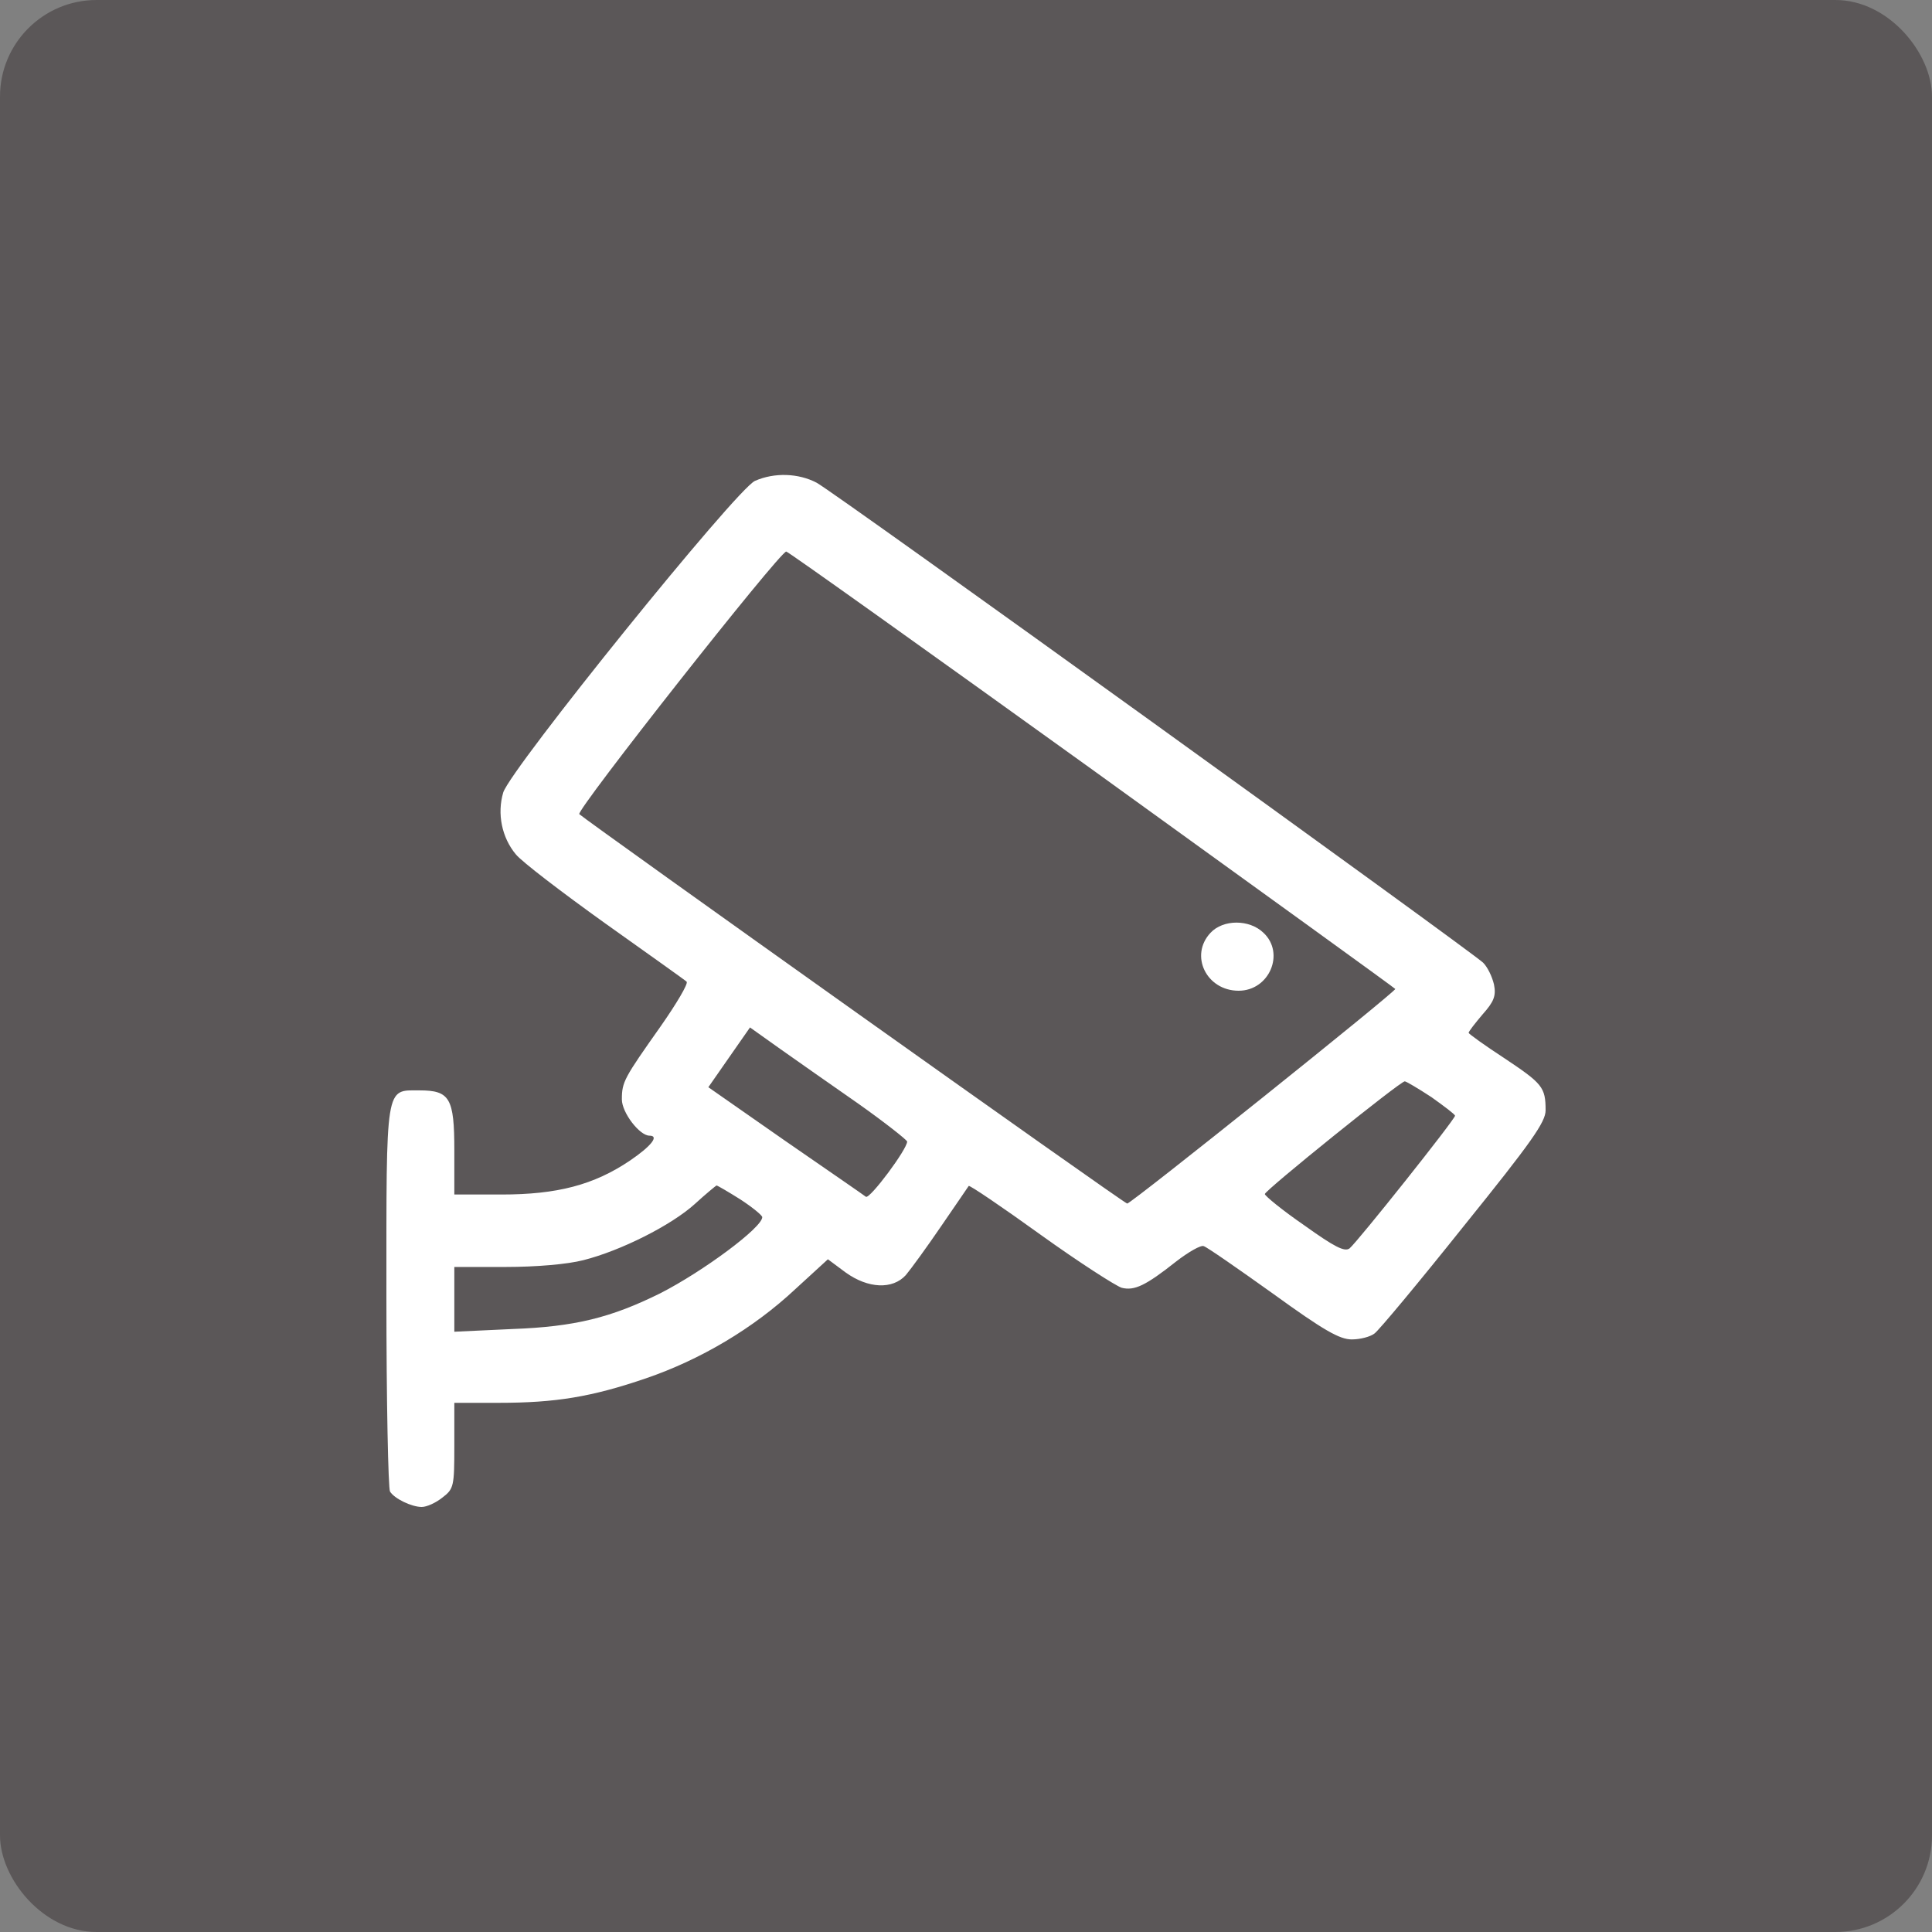
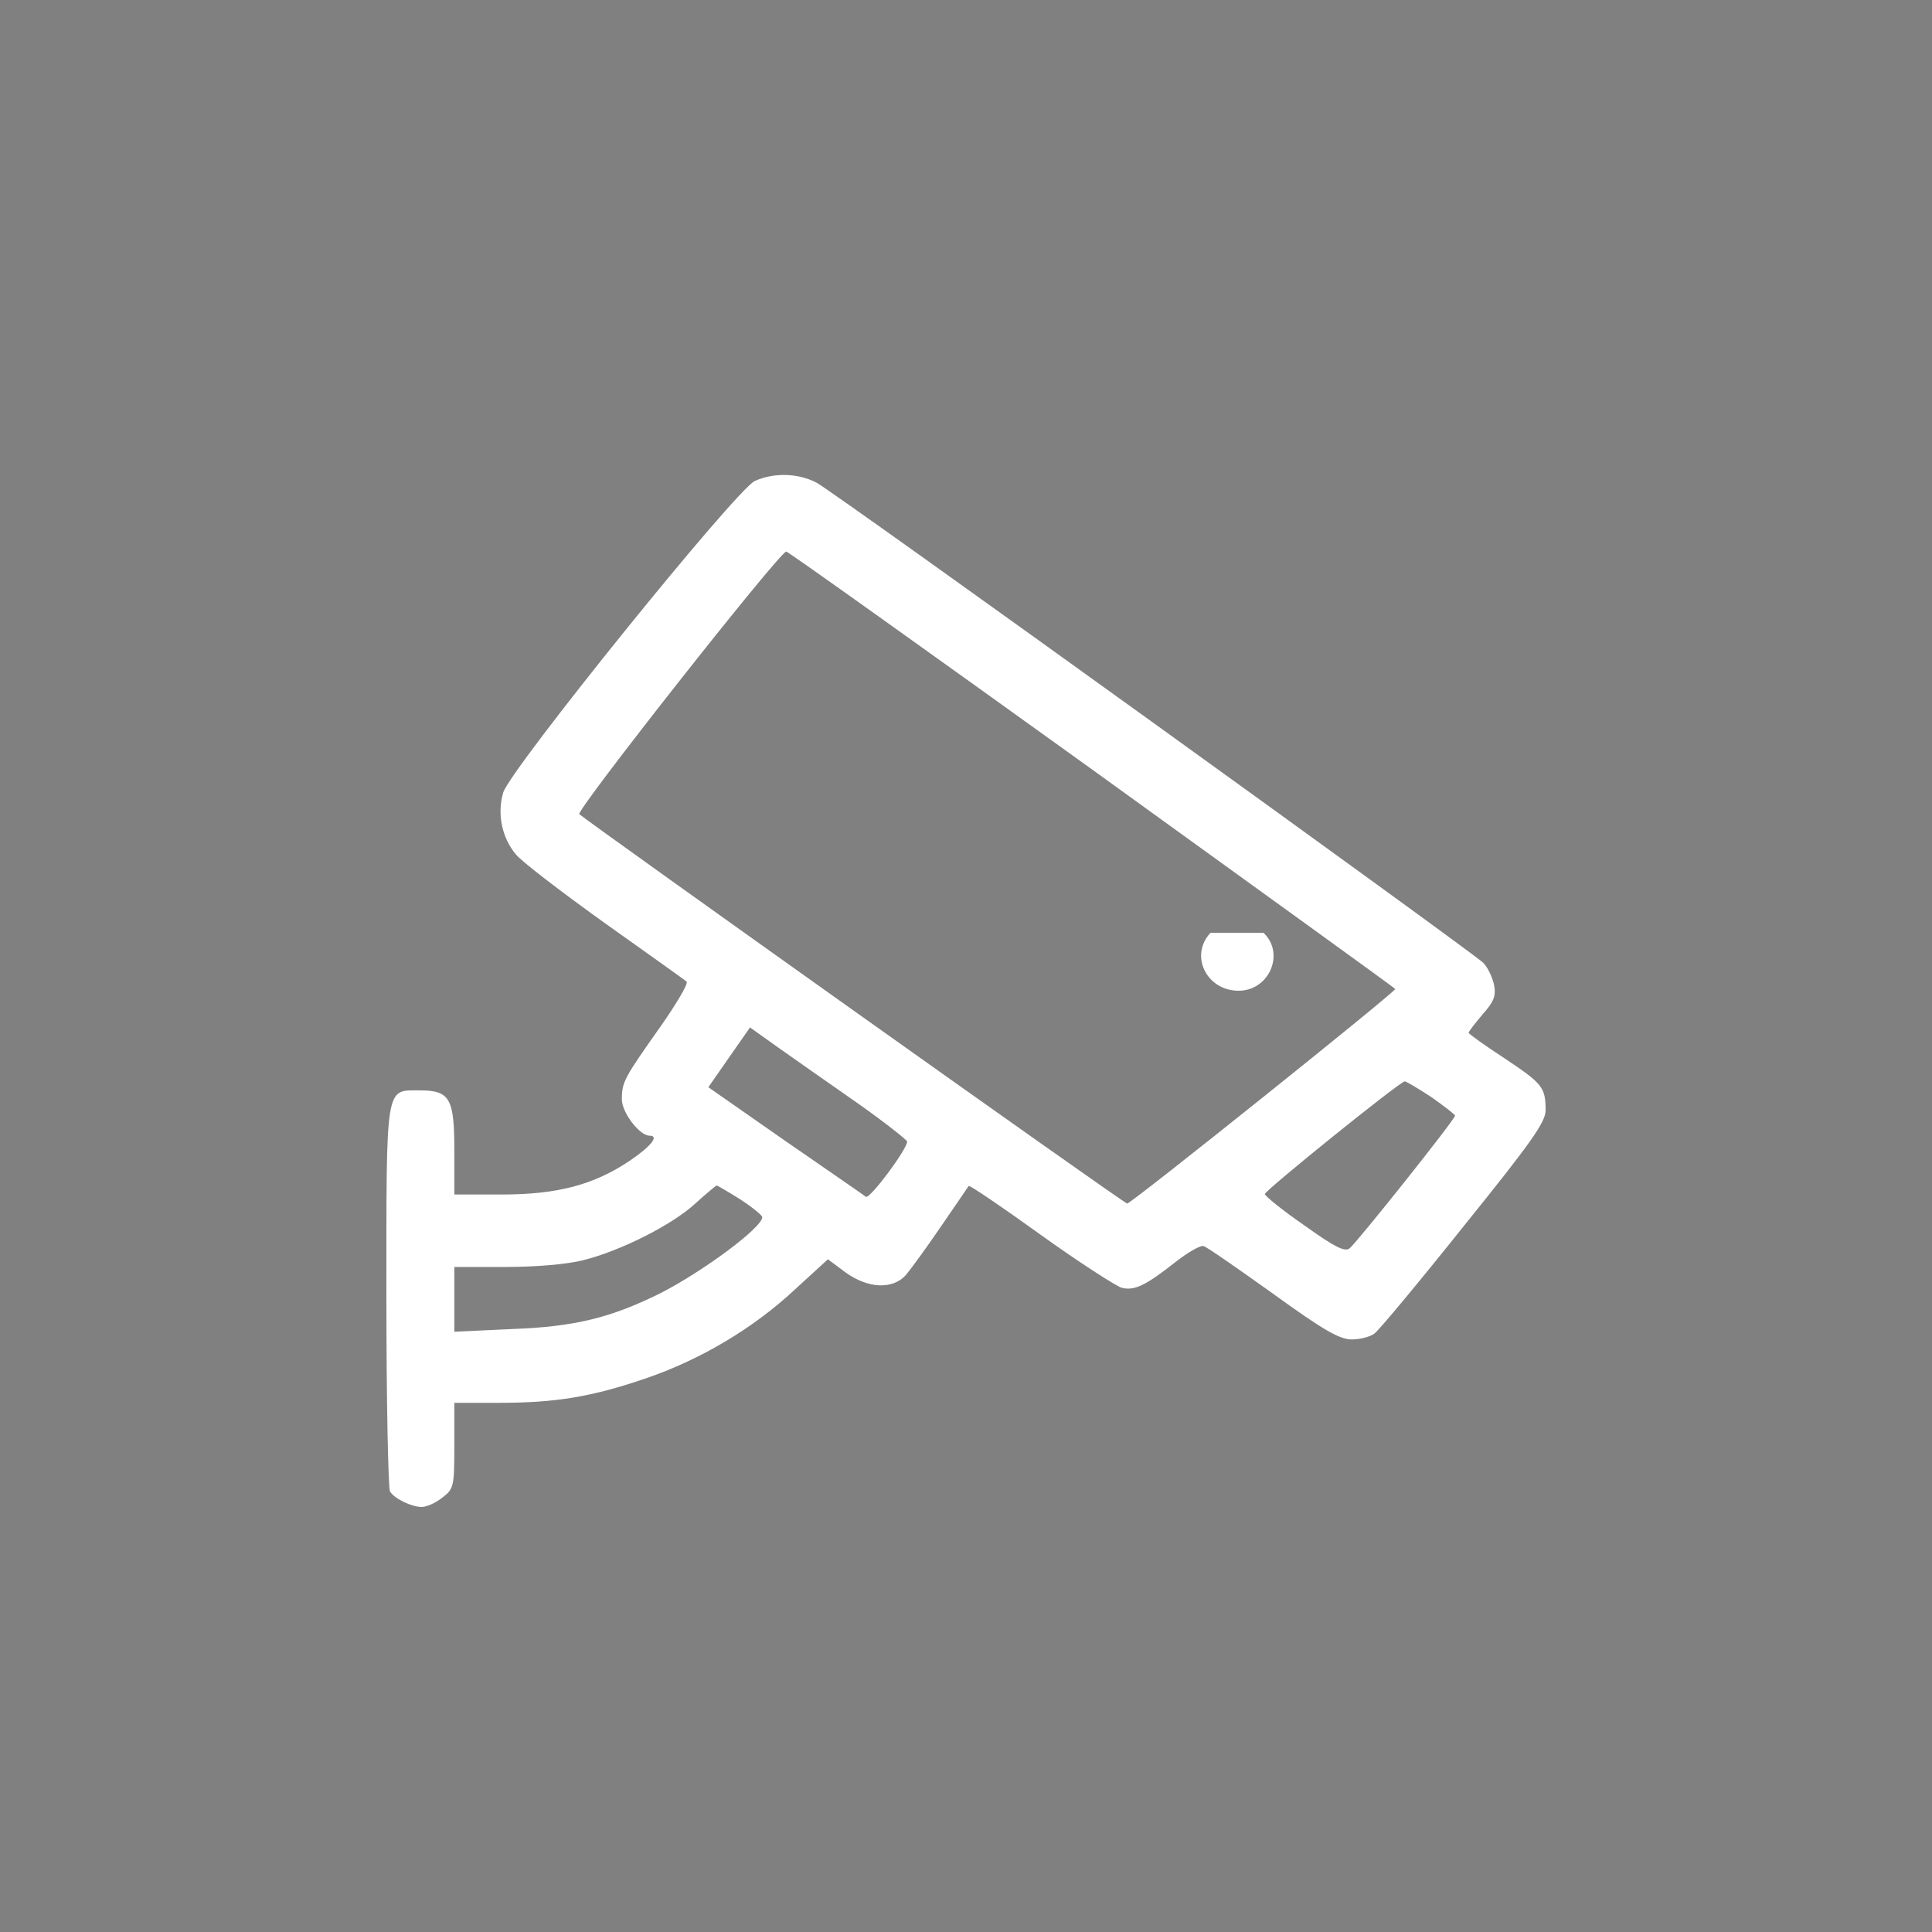
<svg xmlns="http://www.w3.org/2000/svg" viewBox="0 0 50 50" fill="none">
  <rect x="0" y="0" width="50" height="50" fill="#808080" stroke="none" />
-   <rect width="50" height="50" rx="2.5" fill="#5B5758" />
  <path d="M19.539 12.445C19.059 12.656 13.223 19.887 13.024 20.508C12.86 21.059 12.988 21.68 13.352 22.113C13.504 22.301 14.547 23.098 15.66 23.895C16.762 24.68 17.723 25.36 17.77 25.406C17.817 25.453 17.512 25.969 17.102 26.555C16.152 27.902 16.094 27.996 16.094 28.453C16.094 28.793 16.551 29.391 16.809 29.391C17.067 29.391 16.856 29.66 16.305 30.035C15.367 30.668 14.418 30.914 12.977 30.914H11.758V29.766C11.758 28.418 11.641 28.219 10.856 28.219C9.965 28.219 10 28.02 10 33.562C10 36.258 10.047 38.531 10.094 38.602C10.211 38.789 10.656 39 10.914 39C11.043 39 11.278 38.895 11.453 38.754C11.746 38.531 11.758 38.461 11.758 37.406V36.305H12.906C14.383 36.305 15.309 36.152 16.715 35.672C18.121 35.191 19.492 34.383 20.582 33.363L21.426 32.59L21.883 32.93C22.469 33.352 23.102 33.375 23.442 33C23.57 32.848 23.981 32.285 24.356 31.735C24.731 31.184 25.059 30.715 25.07 30.692C25.094 30.668 25.926 31.23 26.934 31.957C27.93 32.672 28.879 33.281 29.031 33.328C29.36 33.41 29.652 33.27 30.438 32.648C30.754 32.403 31.082 32.215 31.152 32.25C31.235 32.273 32.043 32.836 32.945 33.48C34.258 34.43 34.668 34.664 34.984 34.664C35.207 34.664 35.465 34.594 35.57 34.512C35.676 34.441 36.719 33.188 37.879 31.735C39.637 29.555 40 29.039 40 28.735C40 28.137 39.918 28.043 38.934 27.387C38.43 27.059 38.008 26.754 38.008 26.73C38.008 26.695 38.172 26.485 38.371 26.25C38.664 25.922 38.723 25.77 38.664 25.477C38.617 25.277 38.5 25.031 38.383 24.914C38.031 24.586 21.567 12.715 21.133 12.492C20.664 12.246 20.043 12.223 19.539 12.445ZM28.258 19.91C32.559 23.016 36.098 25.57 36.109 25.594C36.168 25.629 29.277 31.148 29.172 31.148C29.09 31.148 15.227 21.281 14.992 21.07C14.899 20.977 20.172 14.285 20.348 14.274C20.395 14.274 23.957 16.817 28.258 19.91ZM22.223 28.57C22.902 29.051 23.465 29.496 23.477 29.543C23.477 29.742 22.516 31.031 22.41 30.973C22.352 30.926 21.414 30.281 20.313 29.52L18.332 28.137L18.871 27.363L19.41 26.59L20.184 27.141C20.617 27.445 21.531 28.09 22.223 28.57ZM37.047 28.395C37.375 28.629 37.656 28.84 37.656 28.875C37.656 28.969 35.137 32.133 34.926 32.309C34.797 32.403 34.539 32.273 33.754 31.711C33.191 31.324 32.734 30.949 32.734 30.902C32.734 30.809 36.238 27.985 36.355 27.985C36.391 27.985 36.707 28.172 37.047 28.395ZM19.164 31.043C19.469 31.242 19.727 31.453 19.727 31.5C19.727 31.77 18.192 32.906 17.09 33.469C15.813 34.102 14.875 34.336 13.258 34.395L11.758 34.465V33.621V32.789H13.082C13.879 32.789 14.688 32.719 15.098 32.613C16.07 32.367 17.371 31.711 17.981 31.16C18.262 30.902 18.52 30.692 18.543 30.68C18.567 30.68 18.848 30.844 19.164 31.043Z" fill="white" />
-   <path d="M31.328 24.141C30.777 24.727 31.223 25.64 32.055 25.64C32.852 25.64 33.262 24.668 32.699 24.141C32.336 23.789 31.656 23.789 31.328 24.141Z" fill="white" />
+   <path d="M31.328 24.141C30.777 24.727 31.223 25.64 32.055 25.64C32.852 25.64 33.262 24.668 32.699 24.141Z" fill="white" />
</svg>